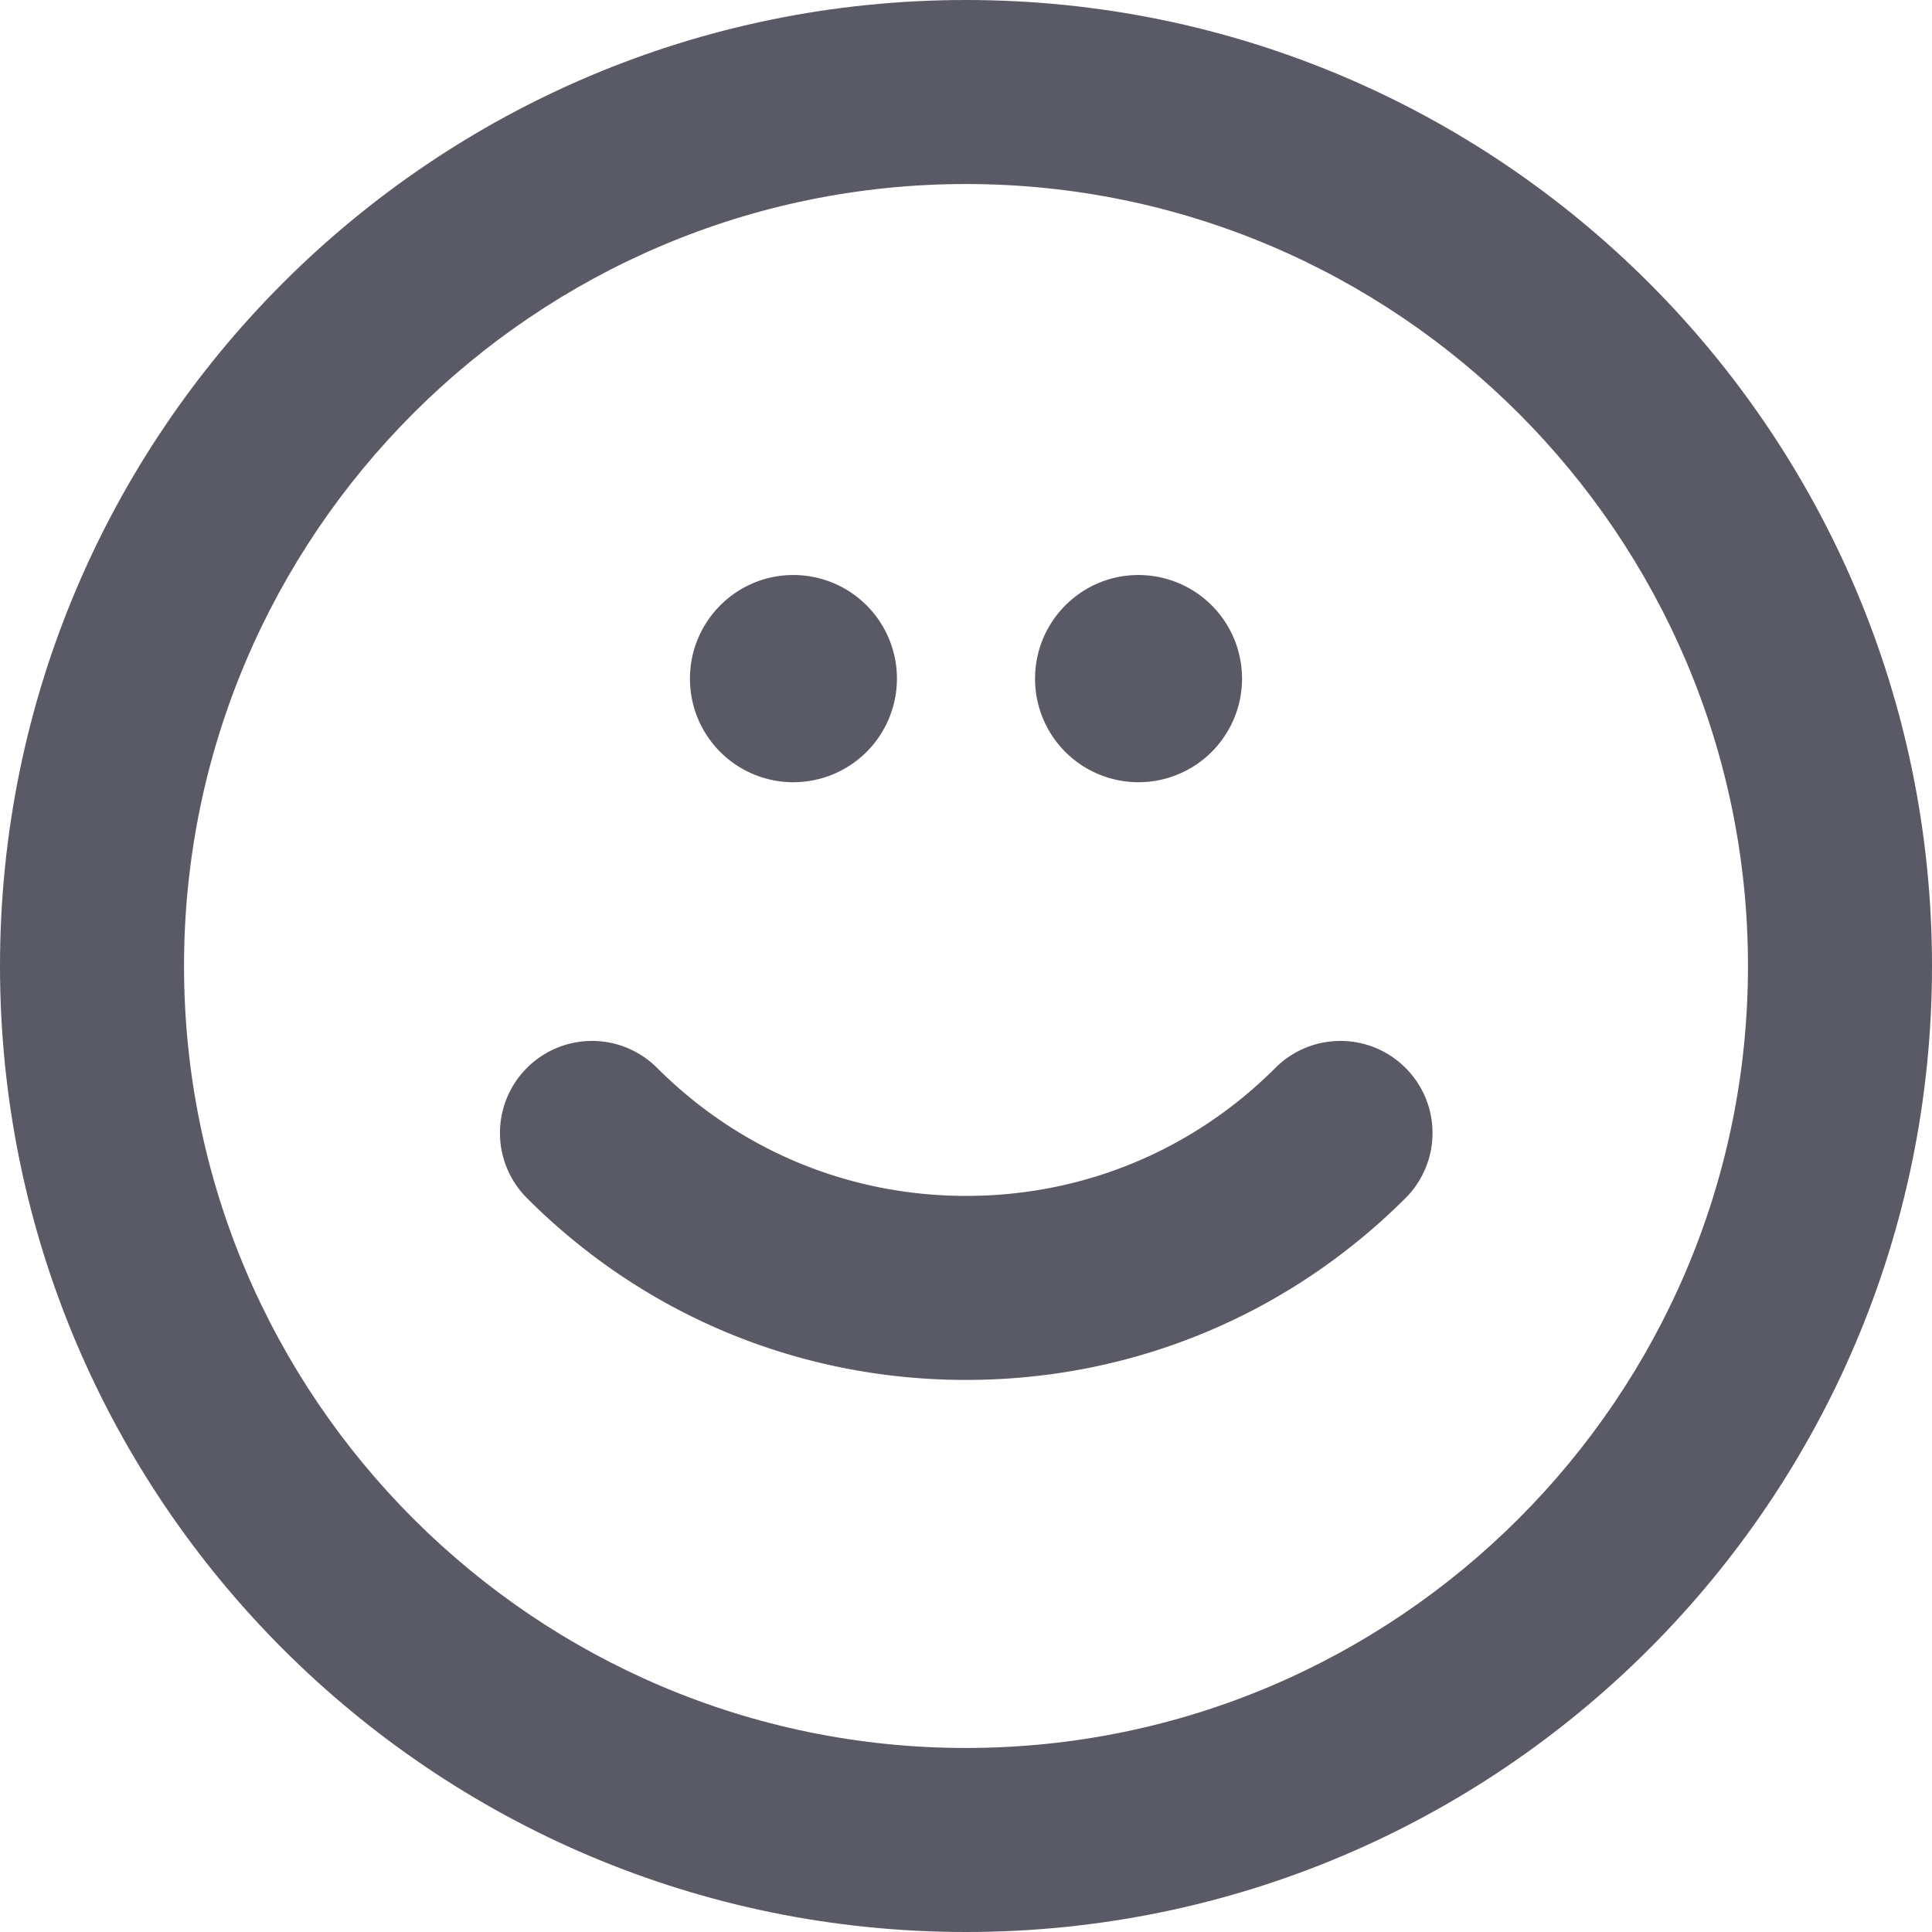
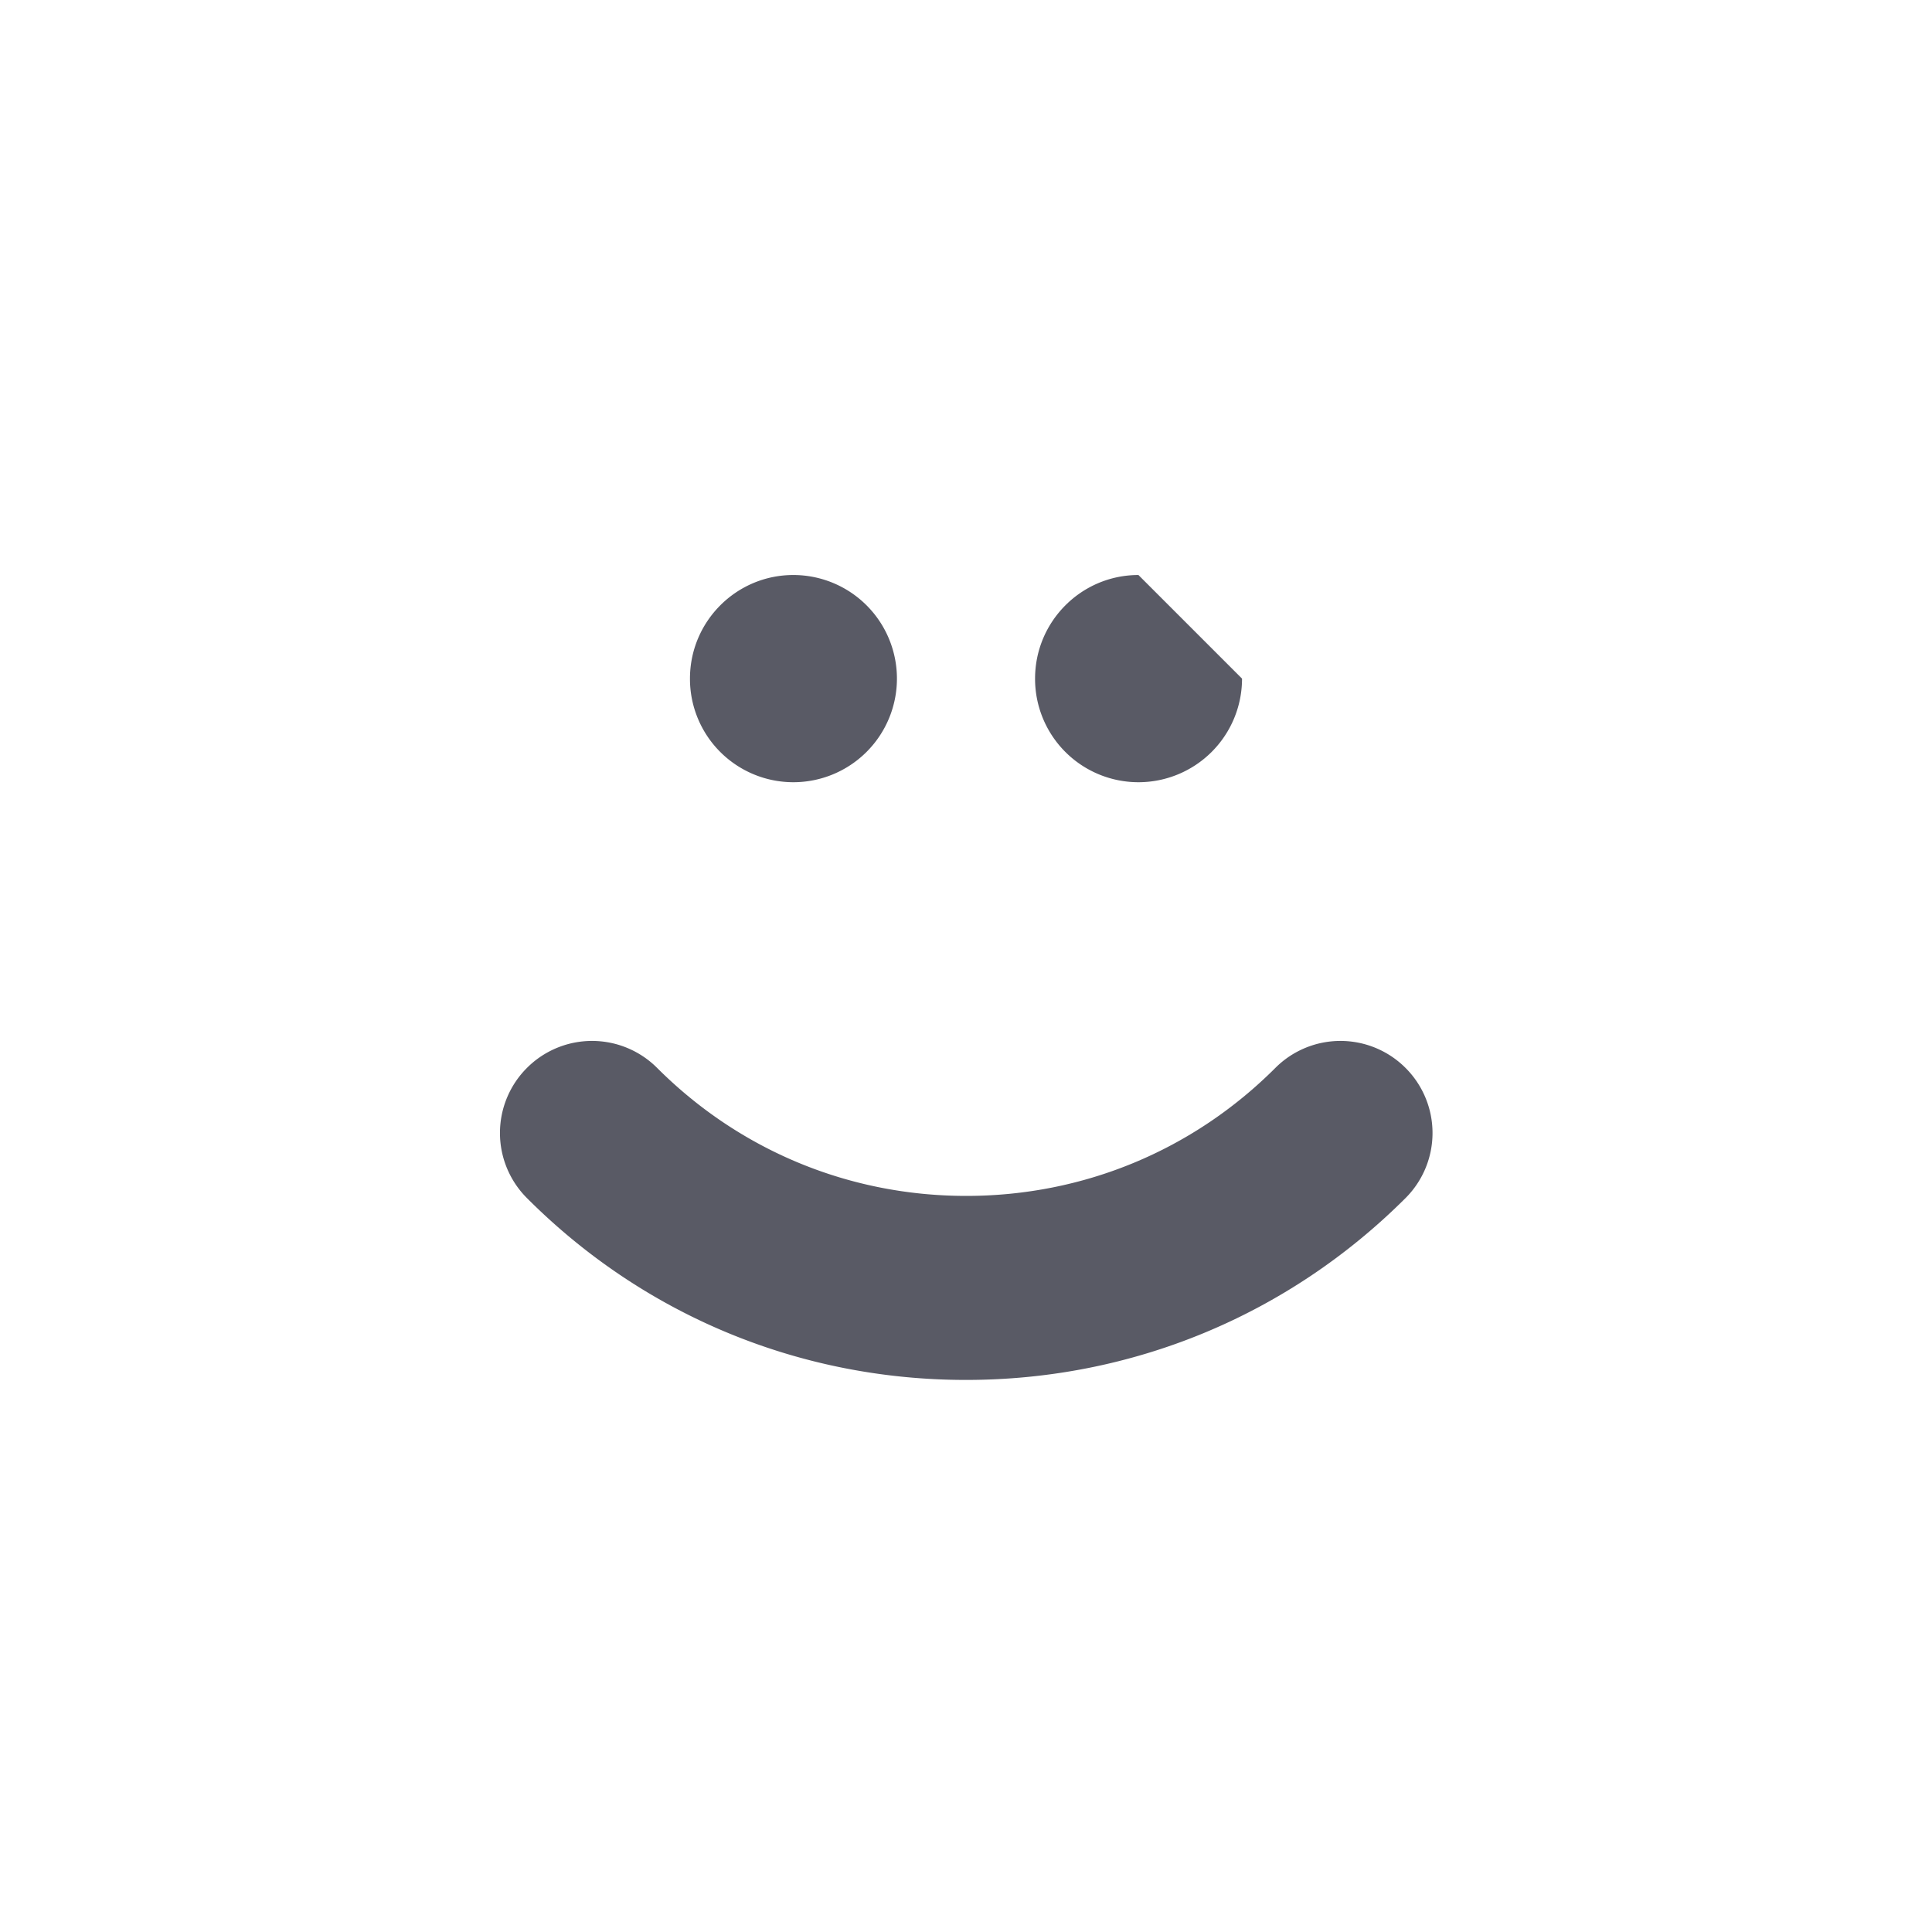
<svg xmlns="http://www.w3.org/2000/svg" xml:space="preserve" id="Layer_1" x="0" y="0" style="enable-background:new 0 0 80 80" version="1.1" viewBox="0 0 80 80">
  <style type="text/css">.st0{fill:#595a65}</style>
  <g>
-     <path d="M40 0C17.91 0 0 17.91 0 40s17.91 40 40 40 40-17.91 40-40S62.09 0 40 0m0 7.62c17.85 0 32.38 14.53 32.38 32.38S57.85 72.38 40 72.38 7.62 57.86 7.62 40 22.15 7.62 40 7.62" class="st0" />
-     <path d="M37.14 28.1a4.29 4.29 0 0 1-4.29 4.29 4.28 4.28 0 0 1-4.28-4.29c0-2.37 1.92-4.29 4.28-4.29a4.29 4.29 0 0 1 4.29 4.29M51.43 28.1a4.29 4.29 0 0 1-4.29 4.29 4.28 4.28 0 0 1-4.28-4.29c0-2.37 1.92-4.29 4.28-4.29a4.29 4.29 0 0 1 4.29 4.29M40 57.14c-6.87 0-13.33-2.67-18.18-7.53a3.808 3.808 0 0 1 0-5.39 3.808 3.808 0 0 1 5.39 0c3.42 3.42 7.96 5.3 12.8 5.3s9.38-1.88 12.8-5.3a3.808 3.808 0 0 1 5.39 0 3.808 3.808 0 0 1 0 5.39c-4.87 4.86-11.33 7.53-18.2 7.53" class="st0" />
+     <path d="M37.14 28.1a4.29 4.29 0 0 1-4.29 4.29 4.28 4.28 0 0 1-4.28-4.29c0-2.37 1.92-4.29 4.28-4.29a4.29 4.29 0 0 1 4.29 4.29M51.43 28.1a4.29 4.29 0 0 1-4.29 4.29 4.28 4.28 0 0 1-4.28-4.29c0-2.37 1.92-4.29 4.28-4.29M40 57.14c-6.87 0-13.33-2.67-18.18-7.53a3.808 3.808 0 0 1 0-5.39 3.808 3.808 0 0 1 5.39 0c3.42 3.42 7.96 5.3 12.8 5.3s9.38-1.88 12.8-5.3a3.808 3.808 0 0 1 5.39 0 3.808 3.808 0 0 1 0 5.39c-4.87 4.86-11.33 7.53-18.2 7.53" class="st0" />
  </g>
</svg>